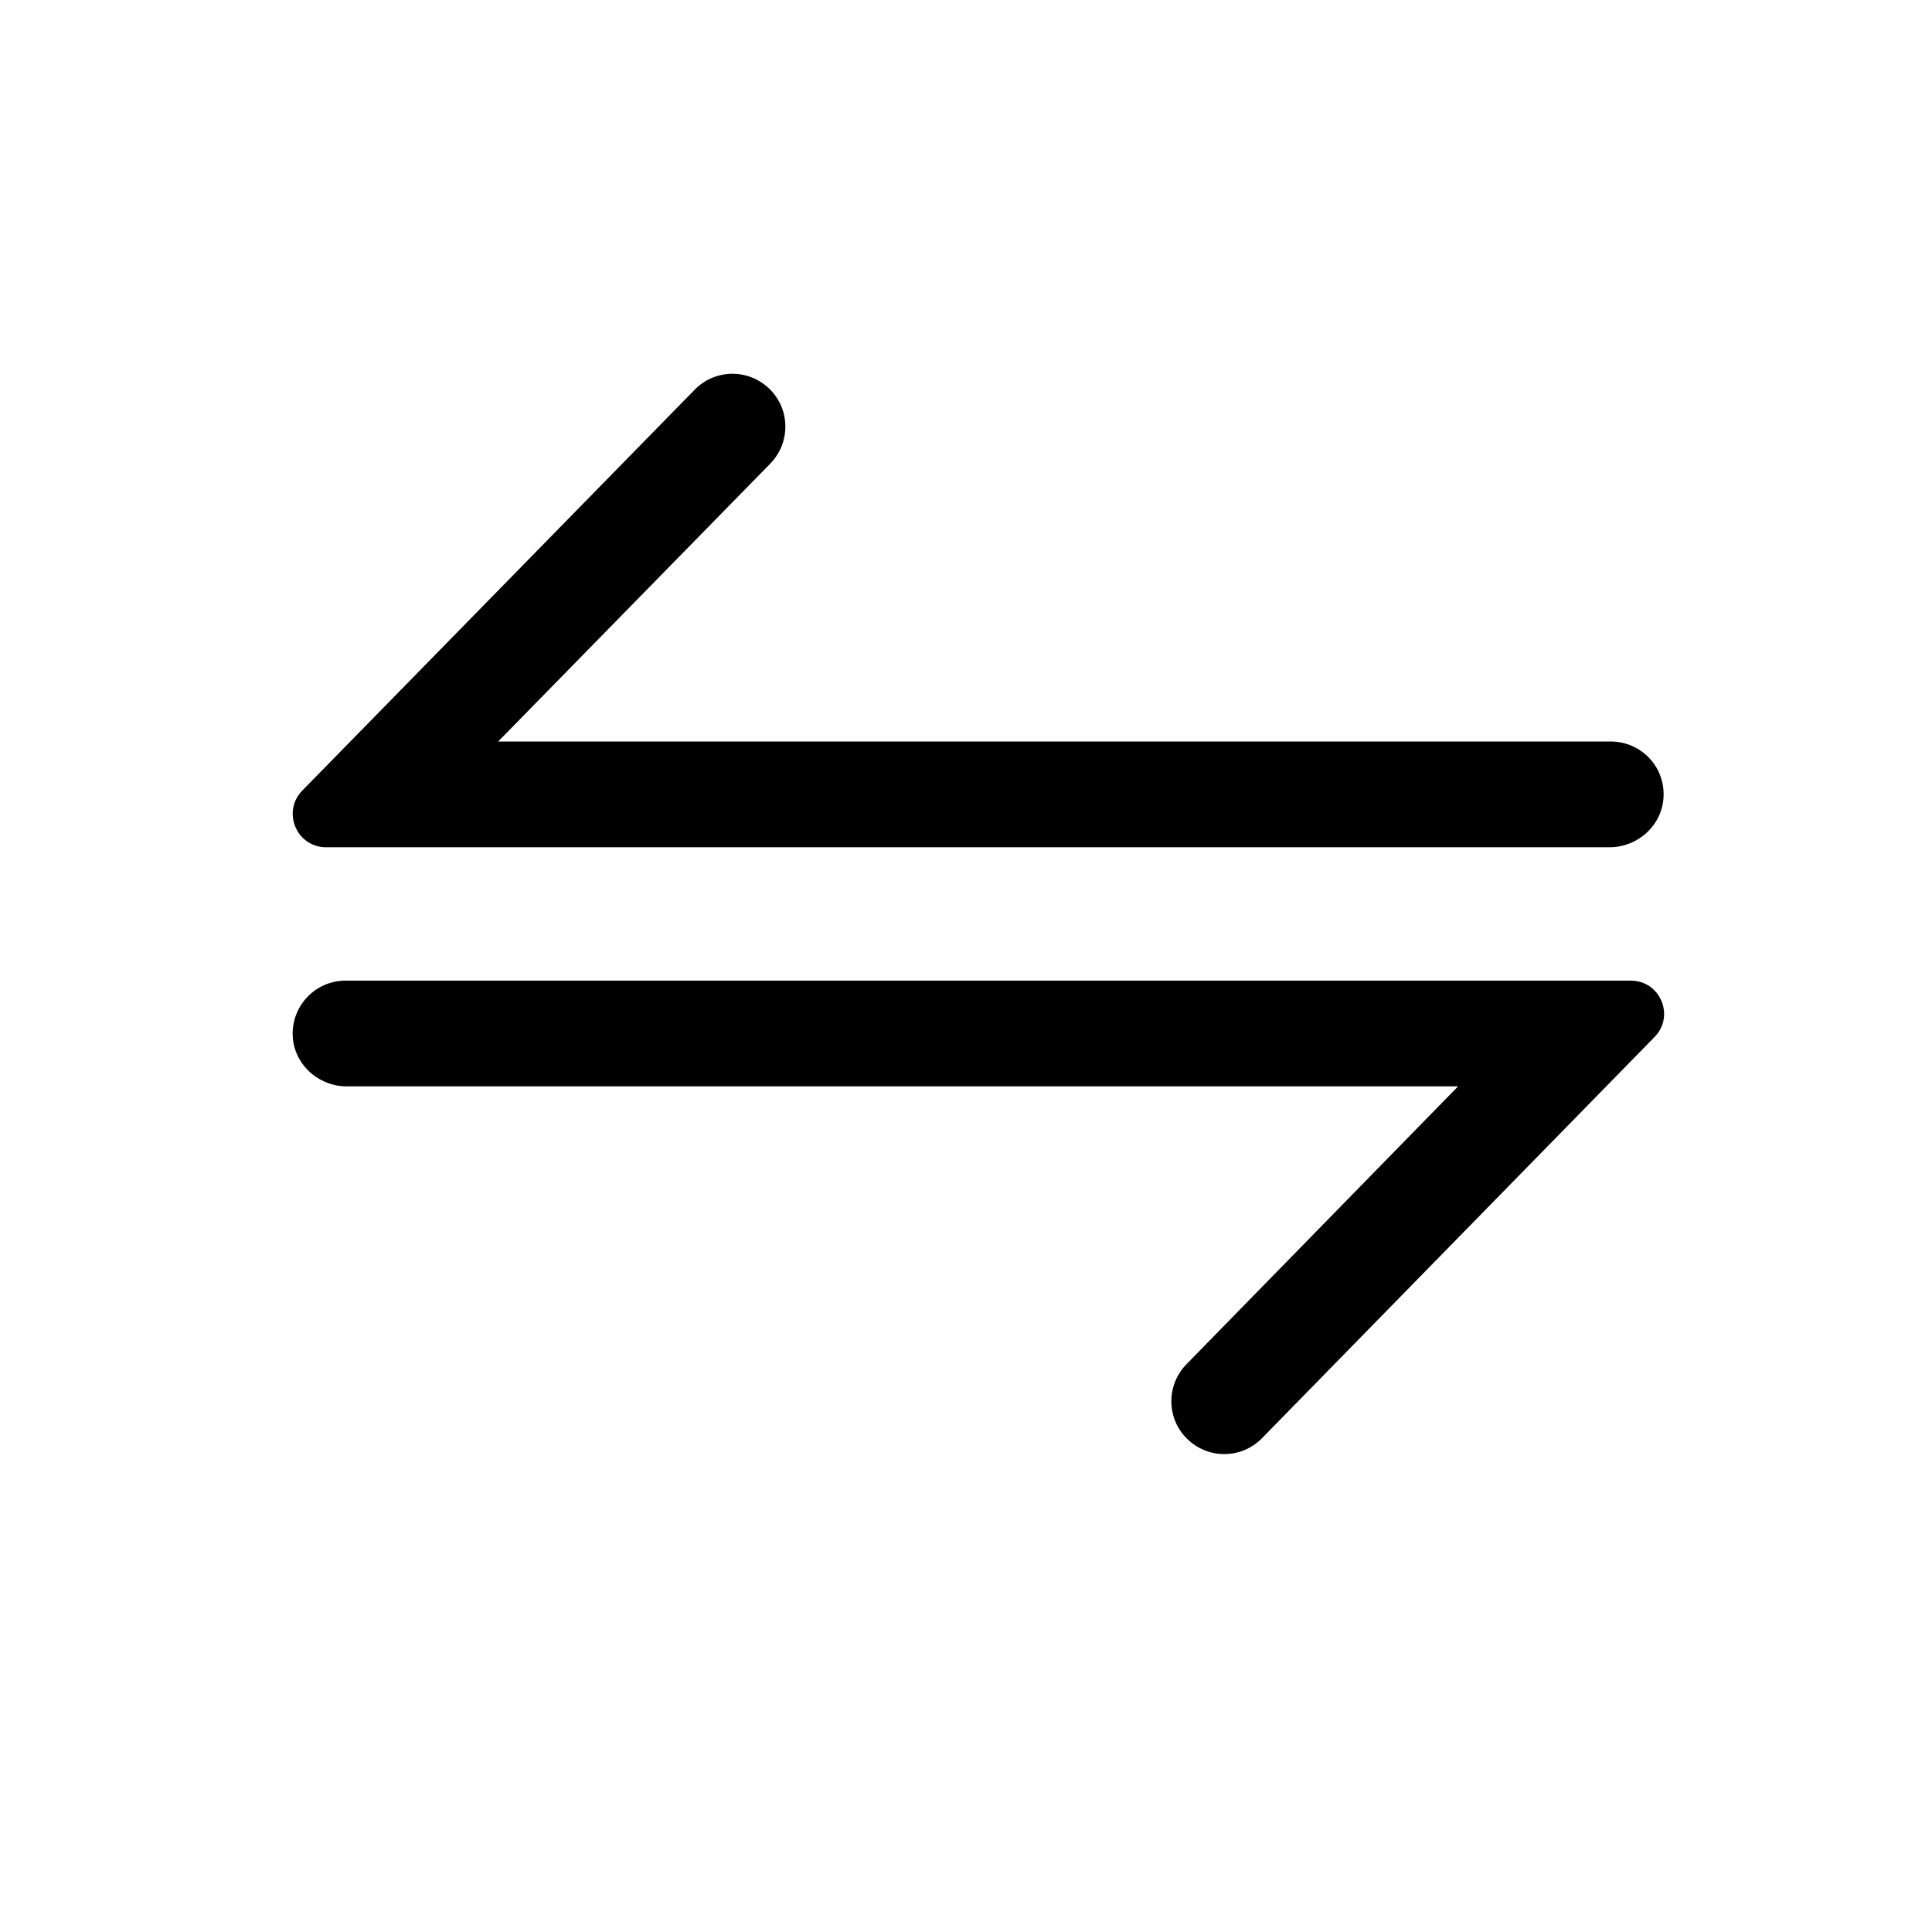
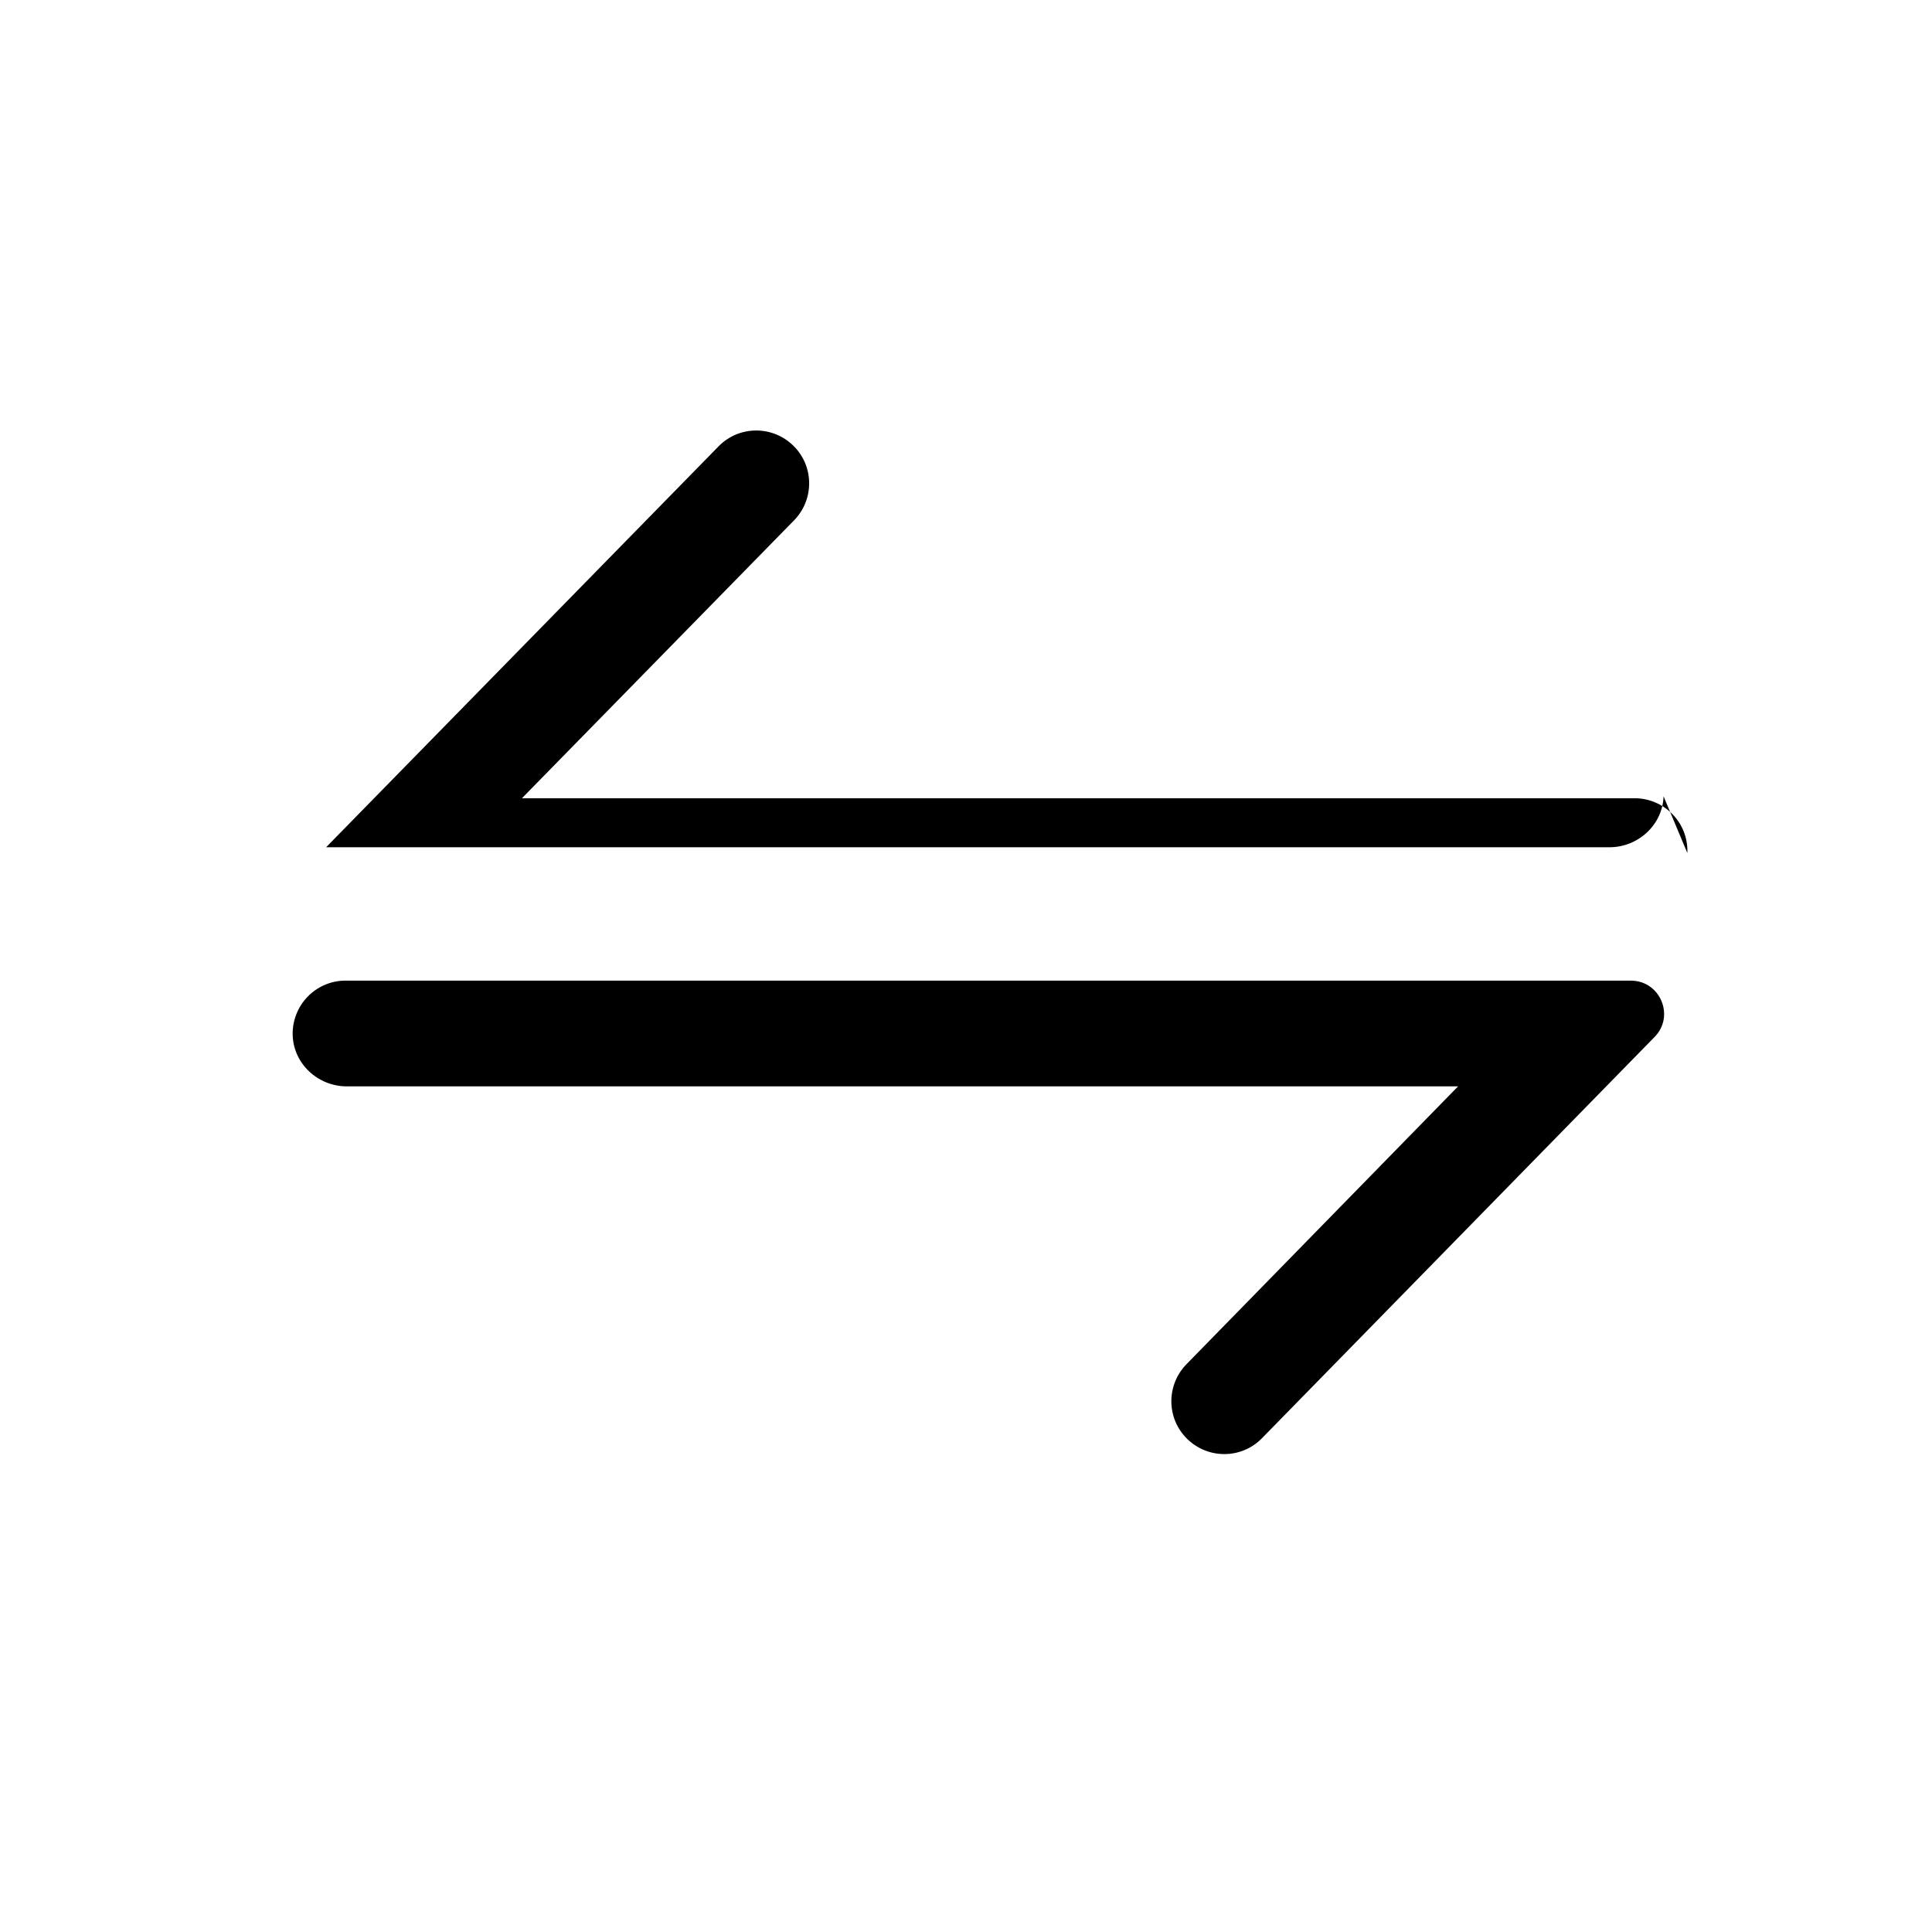
<svg xmlns="http://www.w3.org/2000/svg" fill="#000000" width="800px" height="800px" version="1.1" viewBox="144 144 512 512">
-   <path d="m576.2 403.88c7.769 0 11.719 9.363 6.305 14.902l-104.07 106.36c-5.414 5.543-14.266 5.606-19.809 0.191-5.543-5.414-5.606-14.266-0.191-19.809l71.973-73.629-294.51 0.004c-7.578 0-14.074-5.922-14.332-13.504-0.254-7.961 6.113-14.523 14.012-14.523h340.62zm8.664-48.852c-0.254 7.578-6.75 13.504-14.332 13.504h-340.11c-7.836 0-11.781-9.426-6.305-15.031l104-106.24c5.414-5.543 14.266-5.606 19.809-0.191 5.543 5.414 5.606 14.266 0.191 19.809l-72.098 73.629h294.83c7.961 0 14.332 6.559 14.012 14.523z" />
+   <path d="m576.2 403.88c7.769 0 11.719 9.363 6.305 14.902l-104.07 106.36c-5.414 5.543-14.266 5.606-19.809 0.191-5.543-5.414-5.606-14.266-0.191-19.809l71.973-73.629-294.51 0.004c-7.578 0-14.074-5.922-14.332-13.504-0.254-7.961 6.113-14.523 14.012-14.523h340.62zm8.664-48.852c-0.254 7.578-6.75 13.504-14.332 13.504h-340.11l104-106.24c5.414-5.543 14.266-5.606 19.809-0.191 5.543 5.414 5.606 14.266 0.191 19.809l-72.098 73.629h294.83c7.961 0 14.332 6.559 14.012 14.523z" />
</svg>